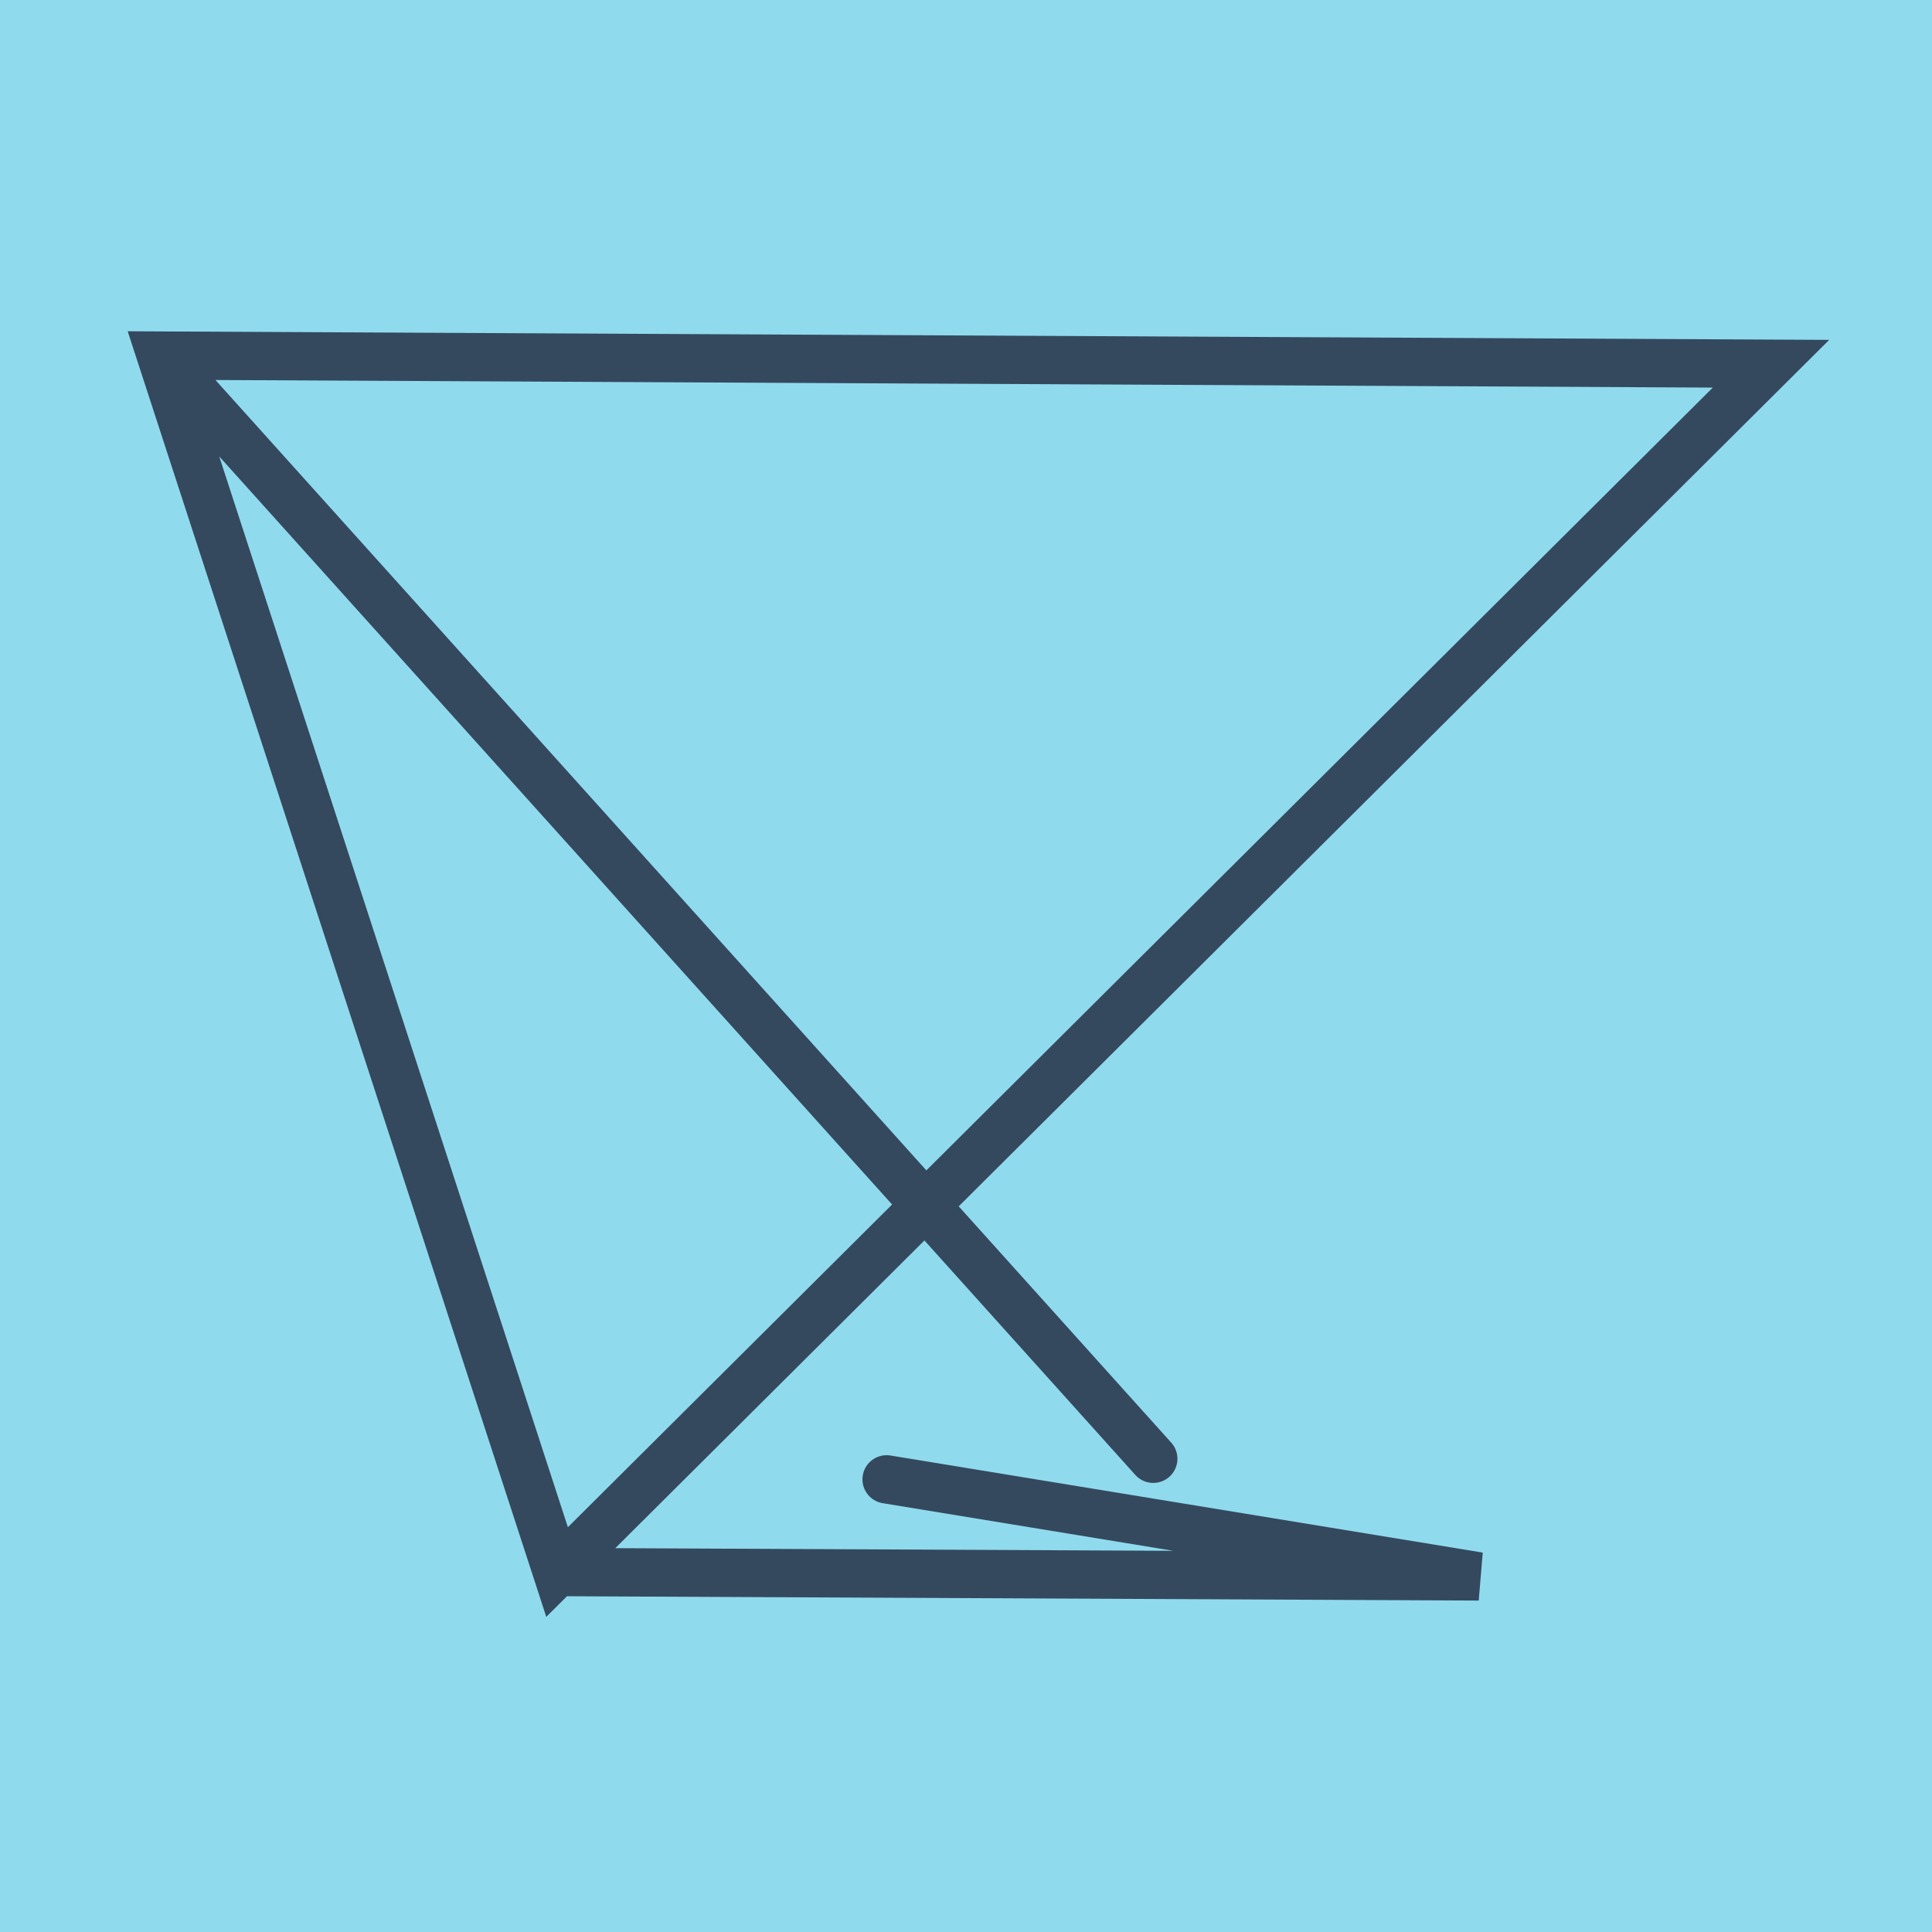
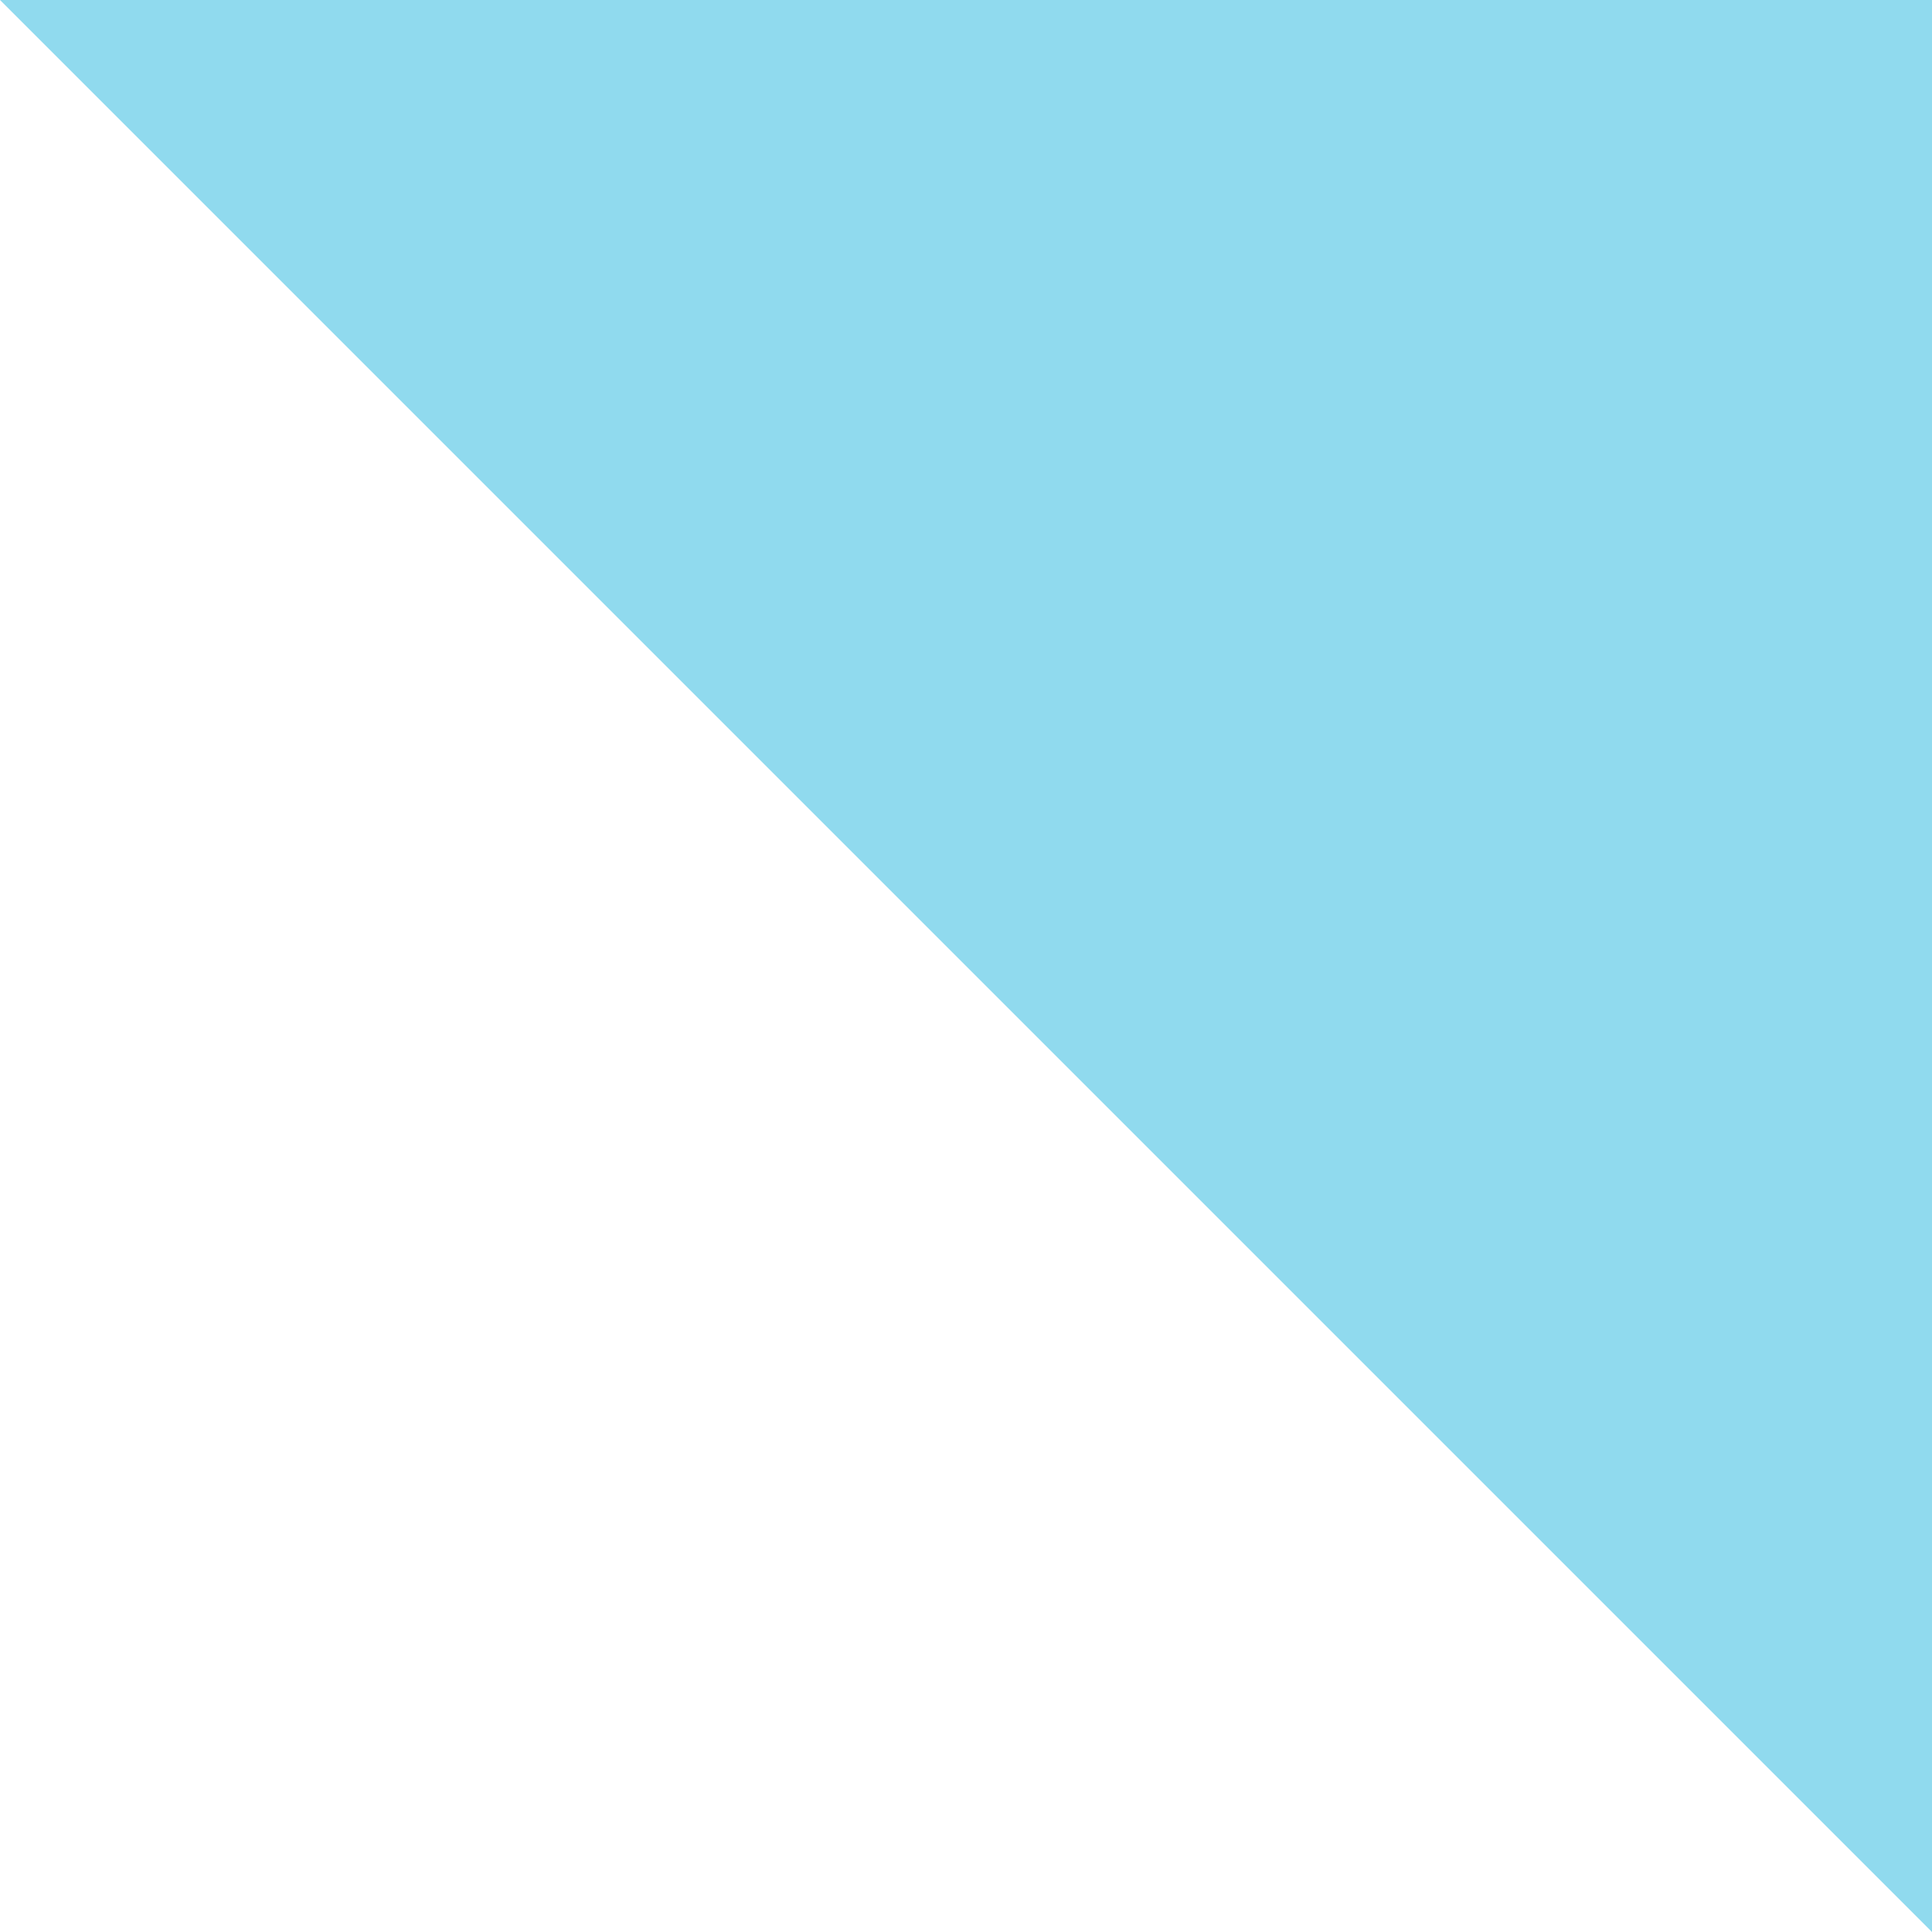
<svg xmlns="http://www.w3.org/2000/svg" viewBox="-10 -10 120 120" preserveAspectRatio="xMidYMid meet">
-   <path style="fill:#90daee" d="M-10-10h120v120H-10z" />
-   <polyline stroke-linecap="round" points="45.068,81.885 81.853,87.914 24.601,87.642 0,12.086 100,12.592 24.601,87.642 0,12.086 61.632,80.607 " style="fill:none;stroke:#34495e;stroke-width: 3px" />
+   <path style="fill:#90daee" d="M-10-10h120v120z" />
</svg>